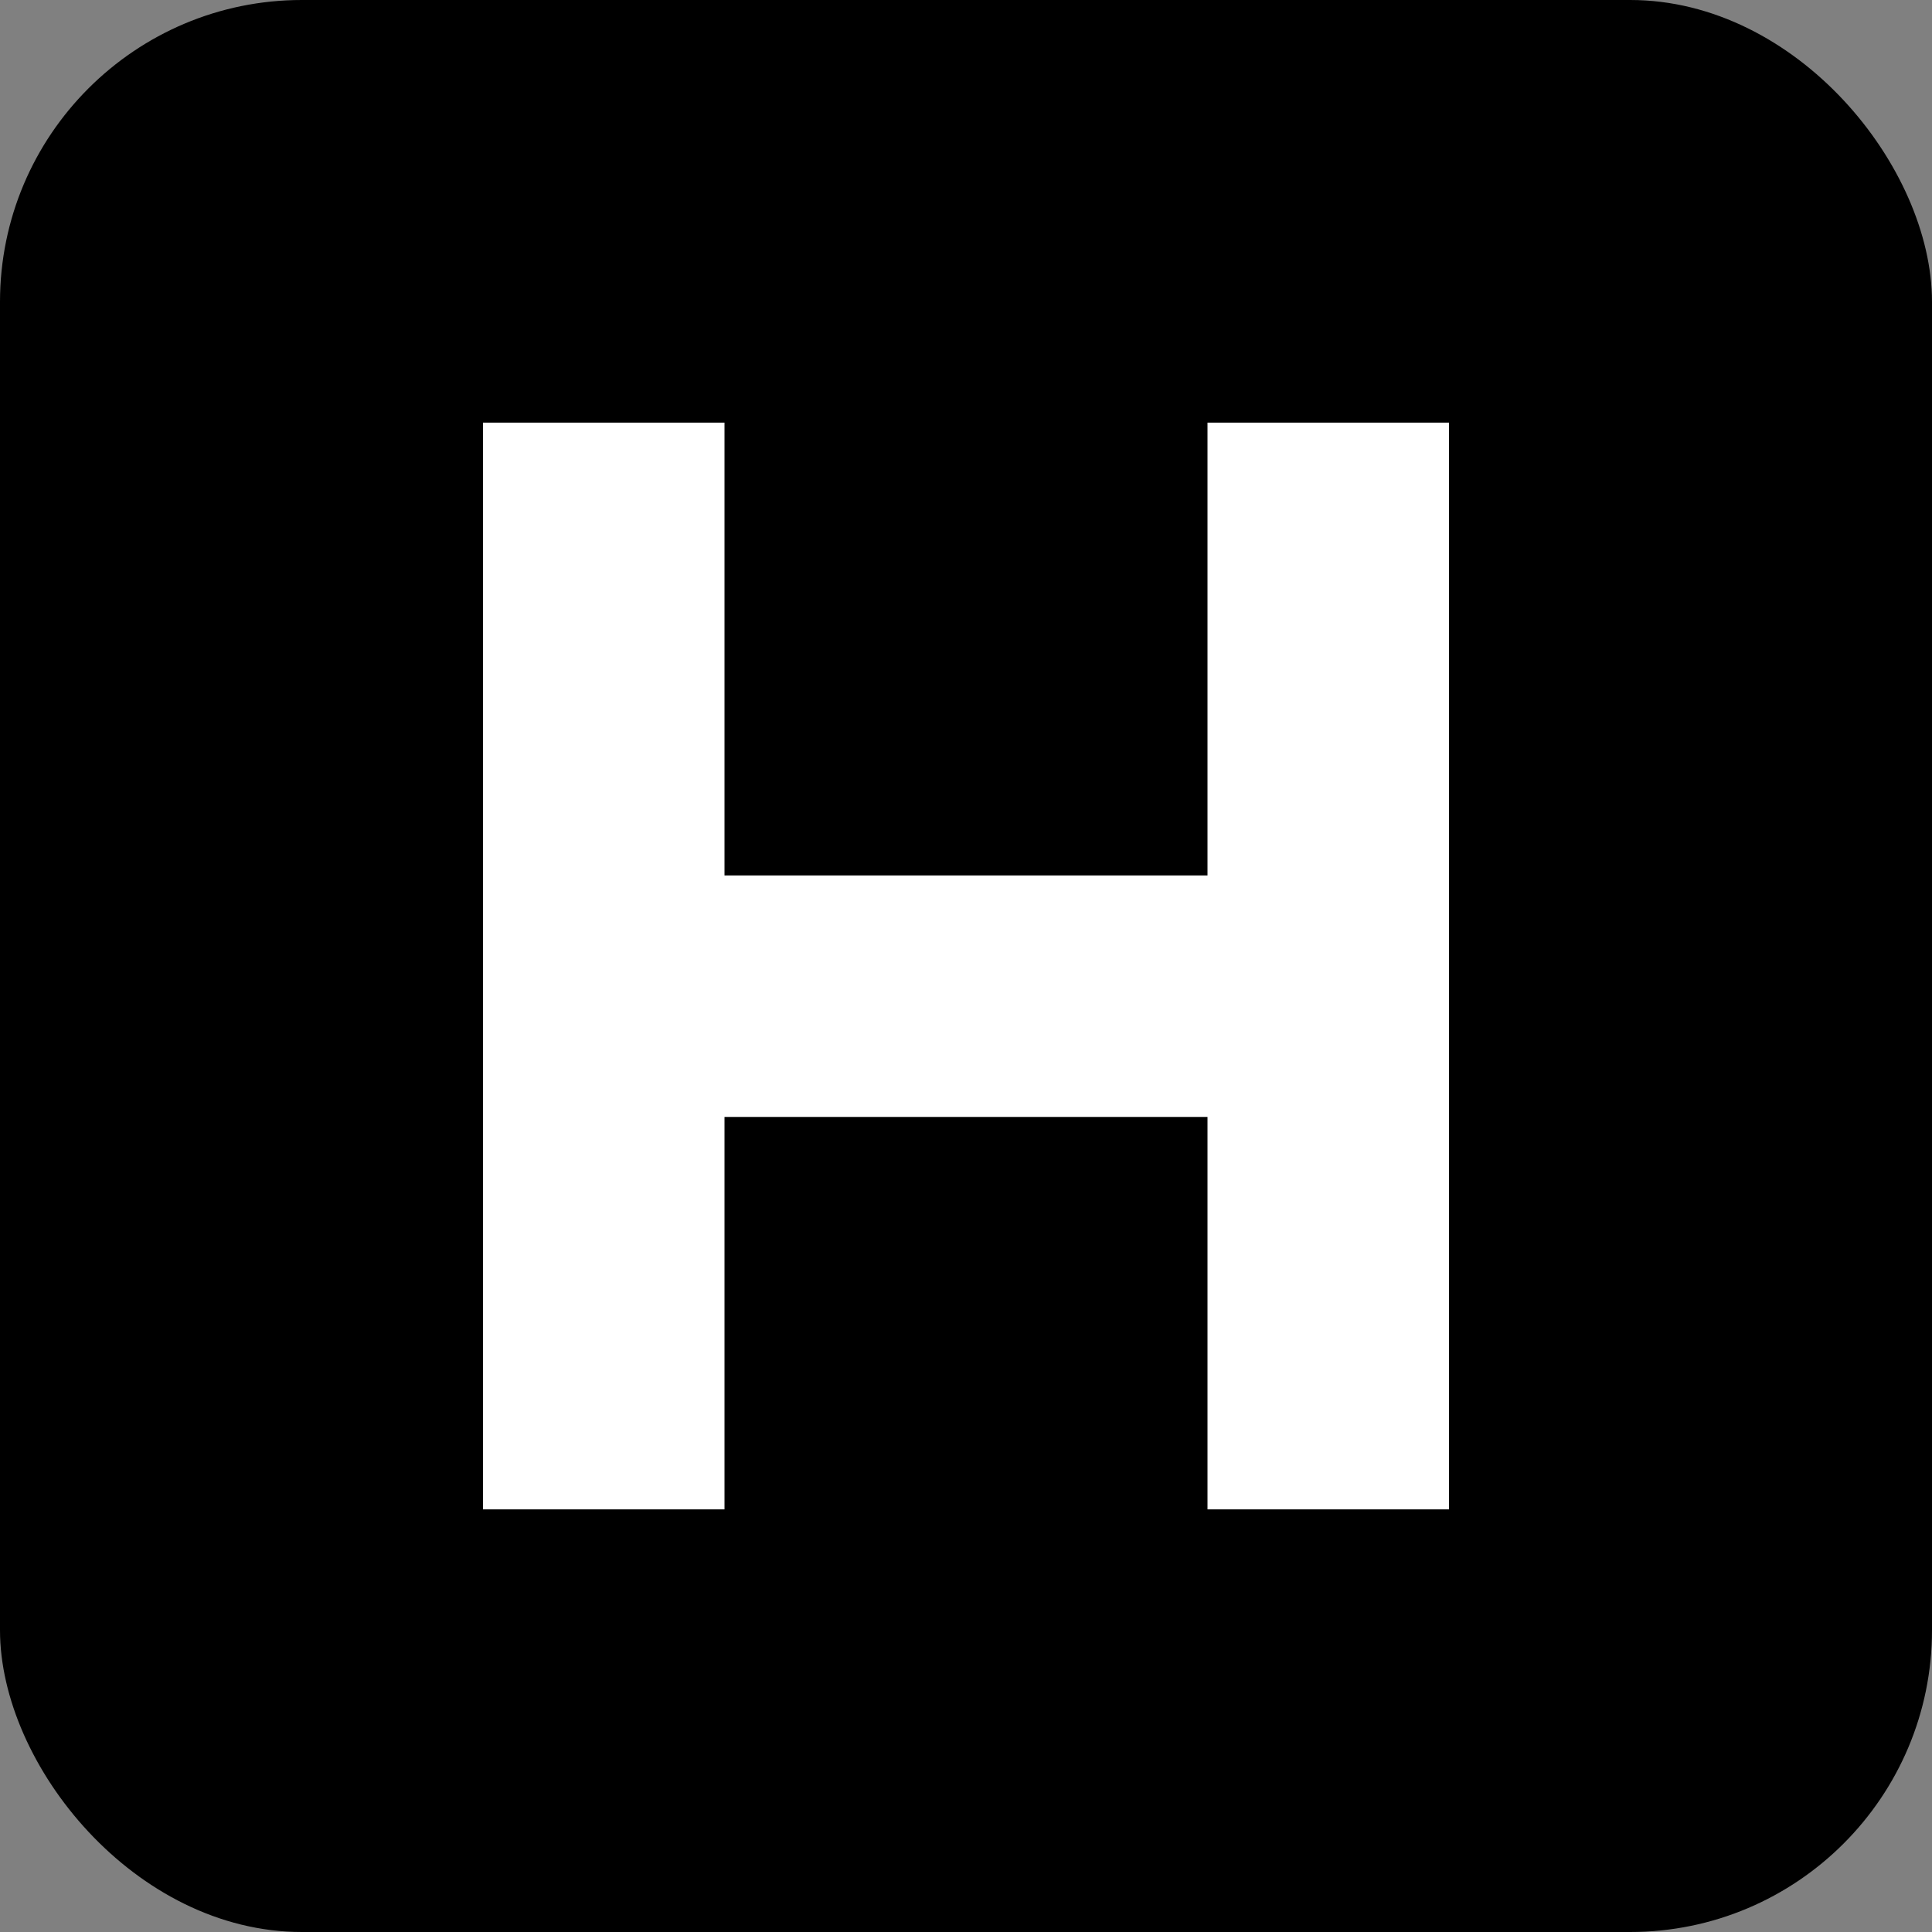
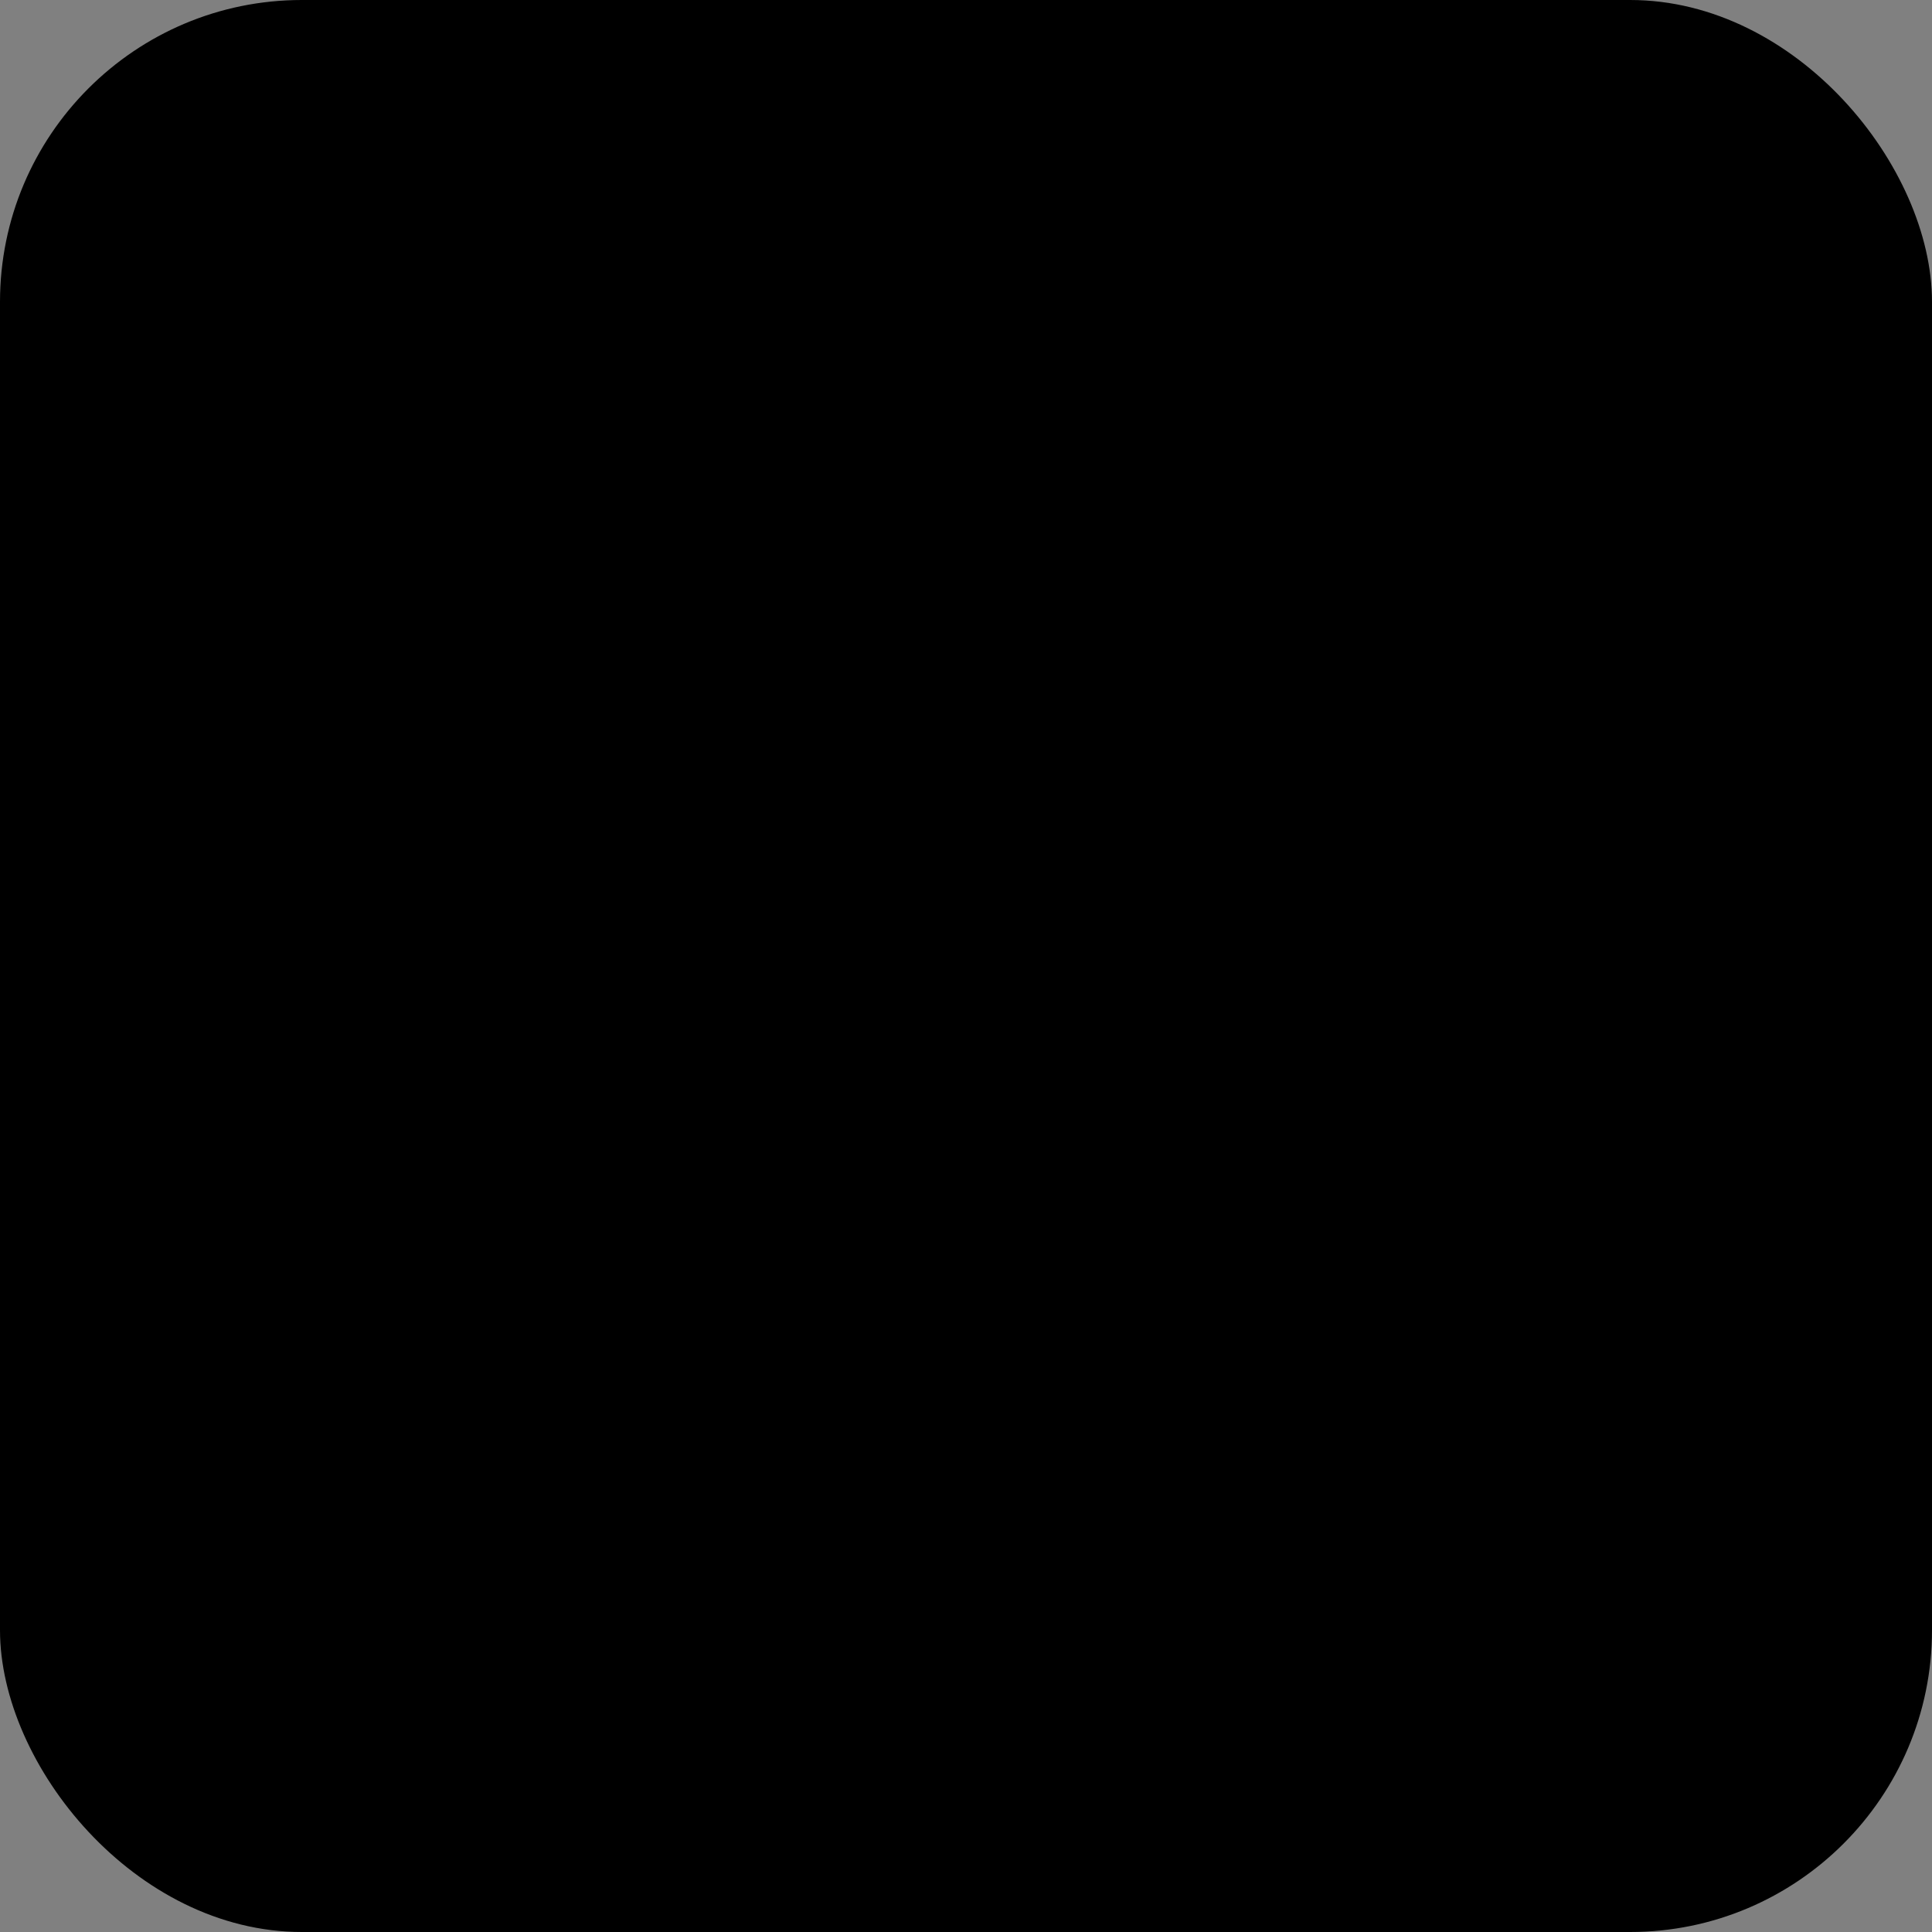
<svg xmlns="http://www.w3.org/2000/svg" viewBox="0 0 512 512">
  <rect x="0" y="0" width="512" height="512" fill="#808080" stroke="none" />
  <rect width="512" height="512" rx="80" ry="80" fill="#000" />
-   <path d="M128 112h64v120h128V112h64v288h-64V296H192v104h-64z" fill="#fff" />
</svg>